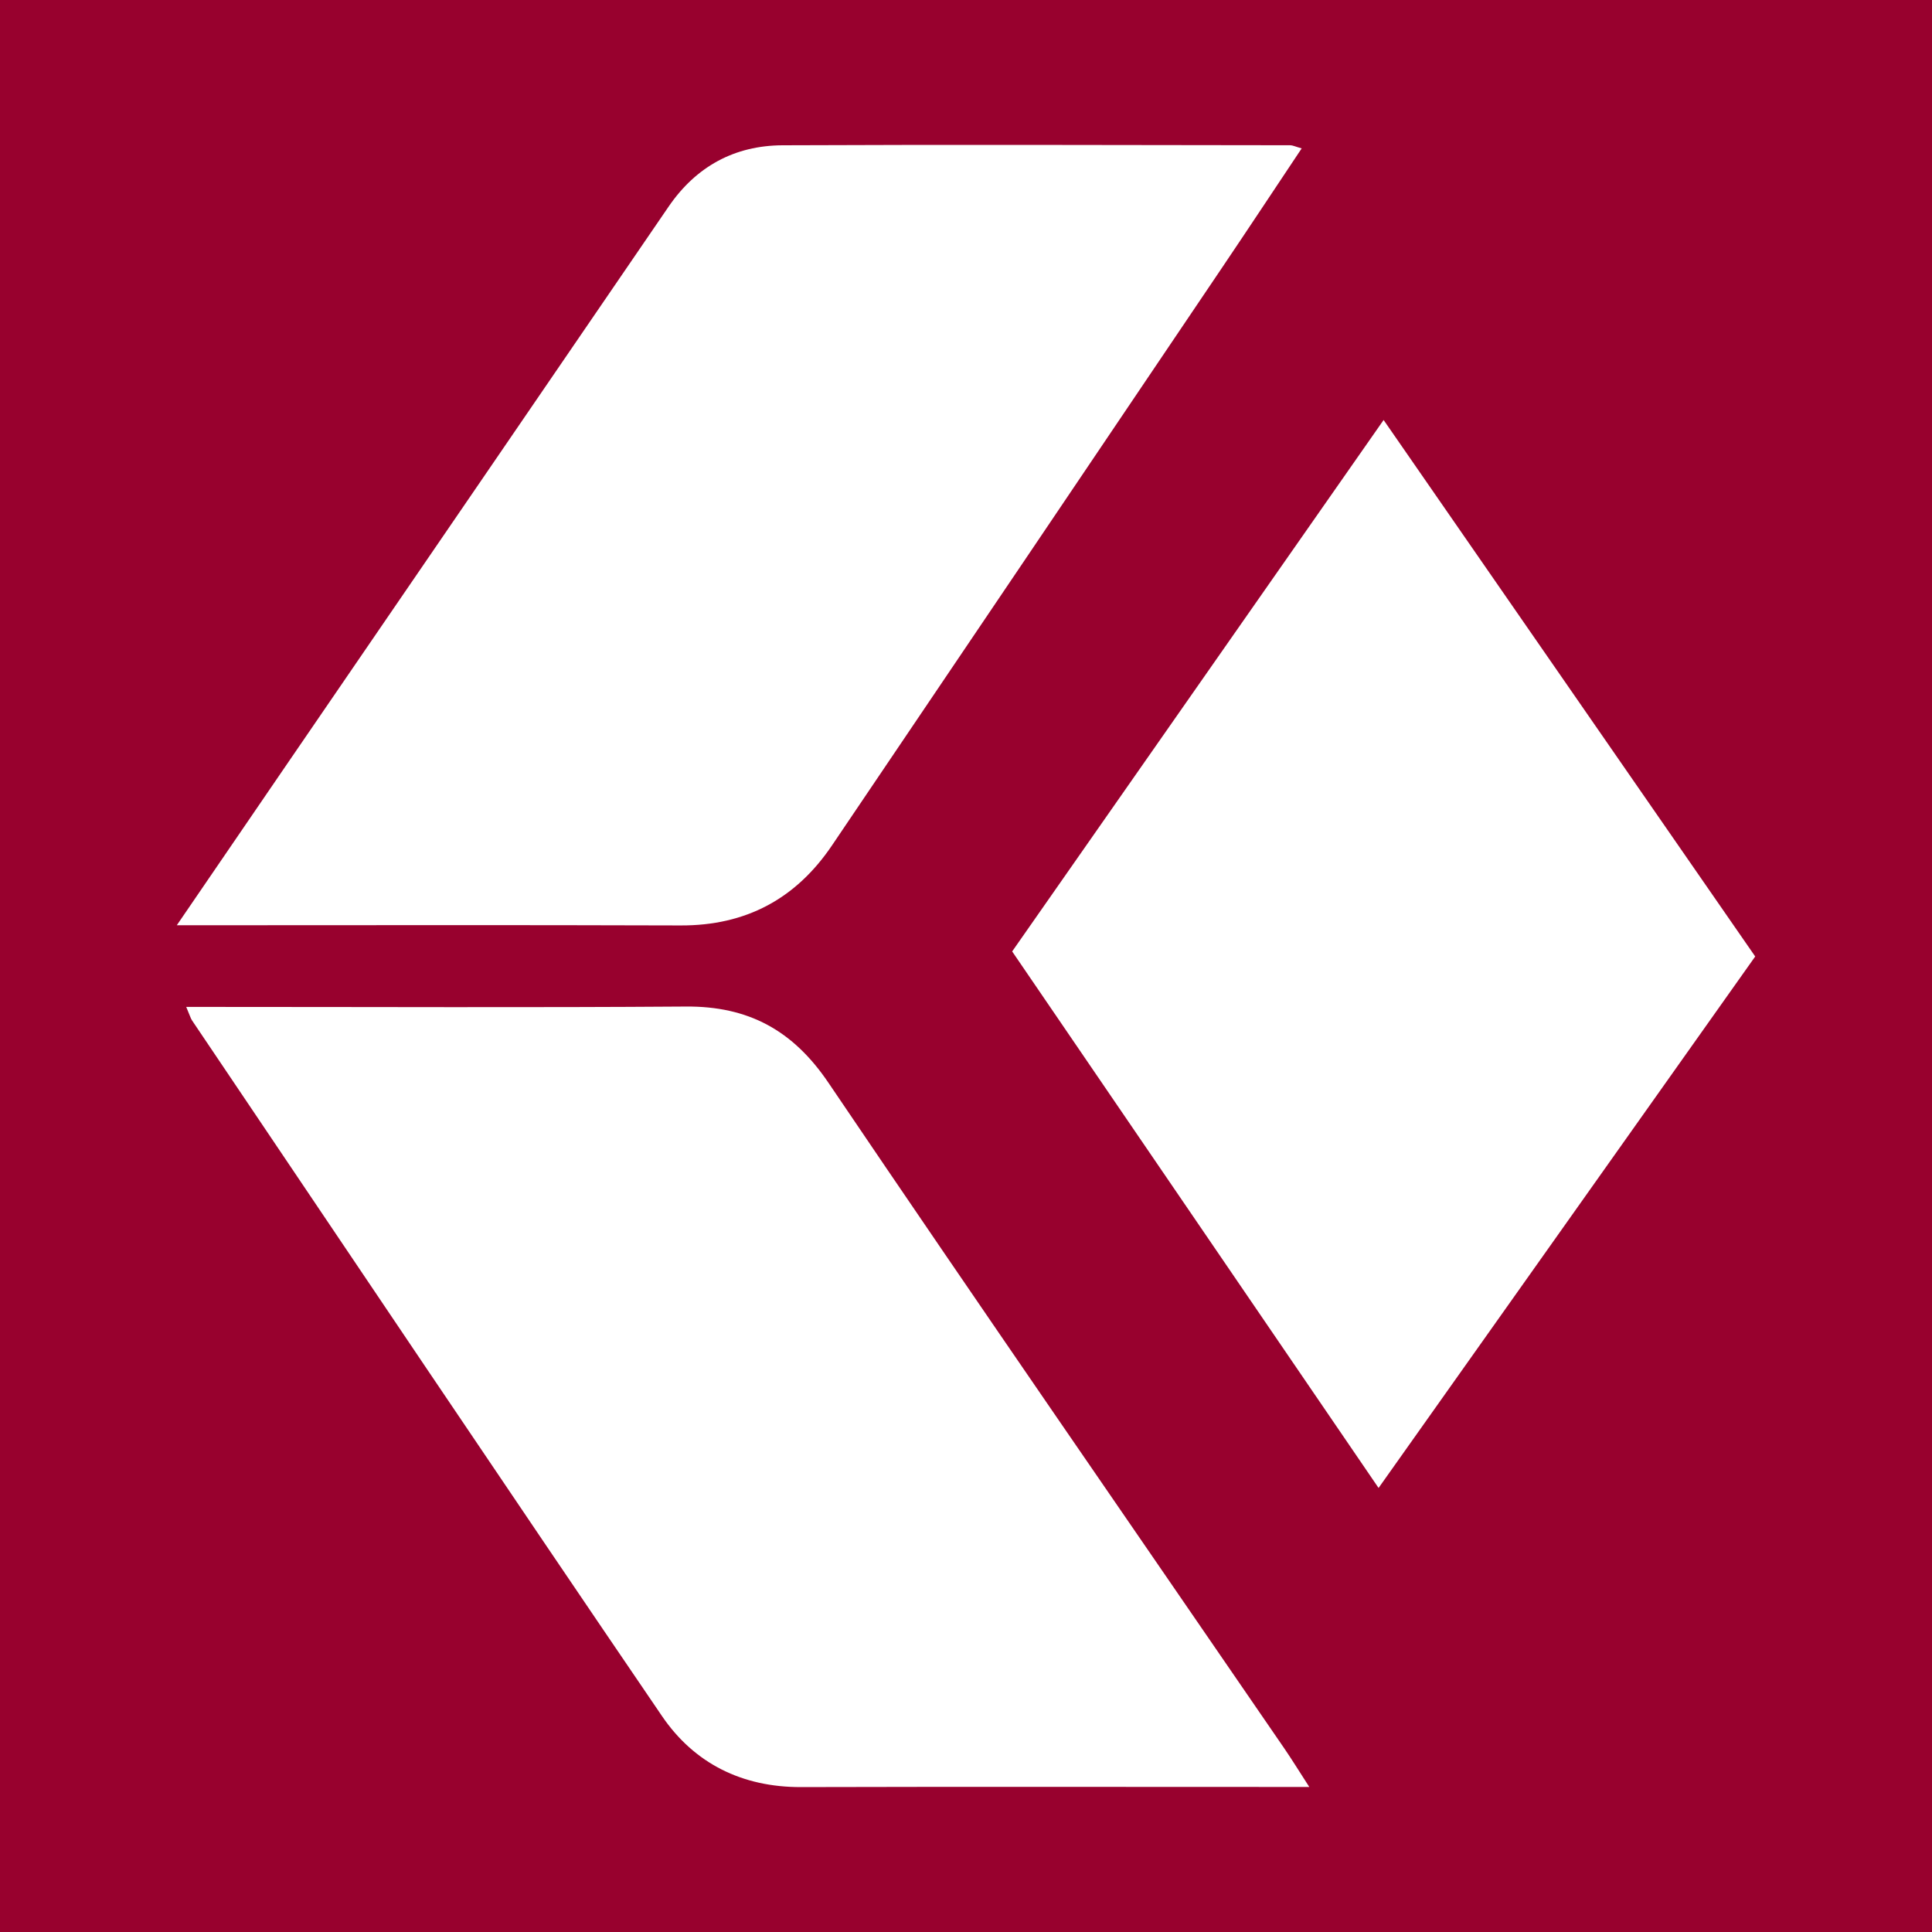
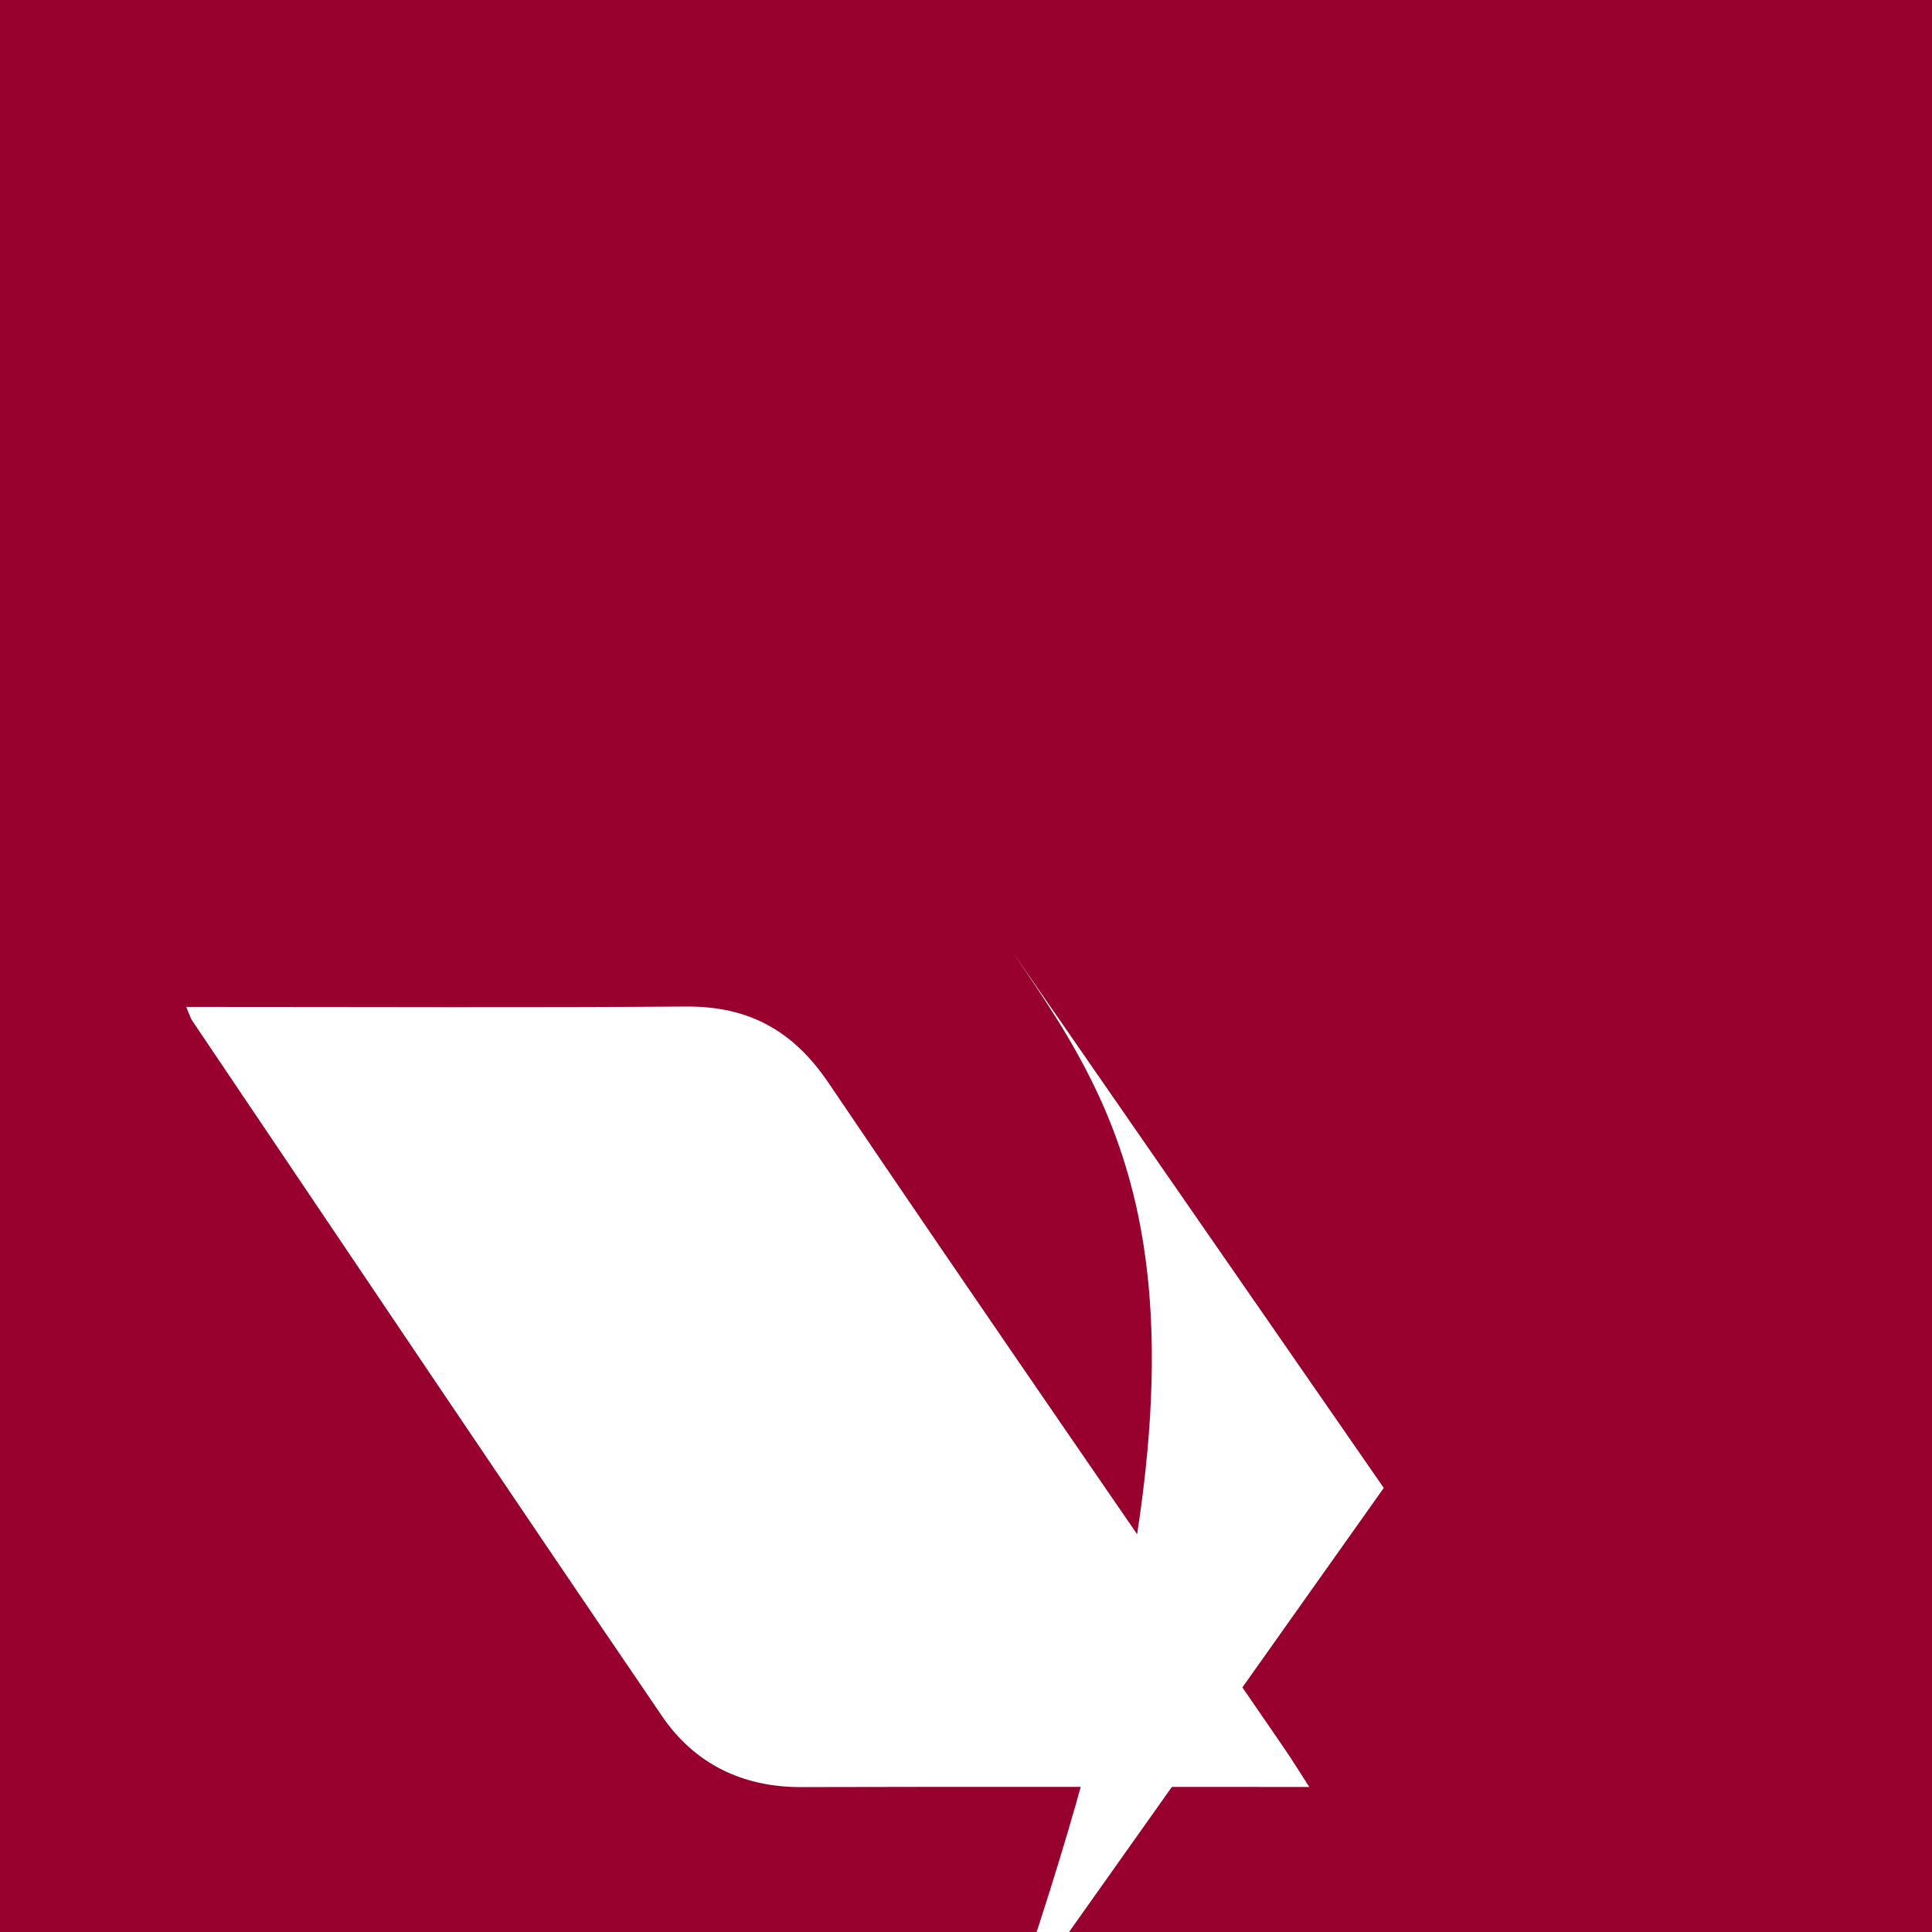
<svg xmlns="http://www.w3.org/2000/svg" version="1.1" id="Layer_1" x="0px" y="0px" width="200px" height="200px" viewBox="0 0 200 200" enable-background="new 0 0 200 200" xml:space="preserve">
  <rect fill="#98012E" width="200" height="200" />
  <g>
-     <path fill="#FFFFFF" d="M18.302,95.783c4.012-5.868,7.641-11.181,11.276-16.491C42.789,59.996,56.012,40.707,69.207,21.4   c2.854-4.175,6.841-6.337,11.799-6.36c17.518-0.079,35.037-0.021,52.555-0.004c0.259,0,0.519,0.137,1.188,0.326   c-2.814,4.218-5.511,8.299-8.247,12.355c-13.452,19.94-26.906,39.879-40.379,59.806c-3.736,5.525-8.909,8.303-15.655,8.279   C53.336,95.744,36.203,95.783,18.302,95.783z" />
    <path fill="#FFFFFF" d="M19.278,104.237c1.441,0,2.456,0,3.472,0c16.087-0.001,32.175,0.076,48.262-0.04   c6.46-0.047,11.073,2.456,14.747,7.889c15.591,23.052,31.432,45.936,47.176,68.885c0.79,1.151,1.521,2.342,2.602,4.014   c-1.233,0-1.939,0-2.644,0c-16.659,0-33.317-0.03-49.976,0.014c-6.097,0.016-11.045-2.447-14.383-7.346   c-16.312-23.939-32.454-47.995-48.65-72.013C19.733,105.417,19.663,105.138,19.278,104.237z" />
-     <path fill="#FFFFFF" d="M104.779,98.492c12.831-18.357,25.523-36.515,38.452-55.013c12.892,18.613,25.638,37.014,38.468,55.536   c-12.96,18.288-25.865,36.497-38.99,55.018C129.963,135.37,117.432,117.021,104.779,98.492z" />
+     <path fill="#FFFFFF" d="M104.779,98.492c12.892,18.613,25.638,37.014,38.468,55.536   c-12.96,18.288-25.865,36.497-38.99,55.018C129.963,135.37,117.432,117.021,104.779,98.492z" />
  </g>
</svg>